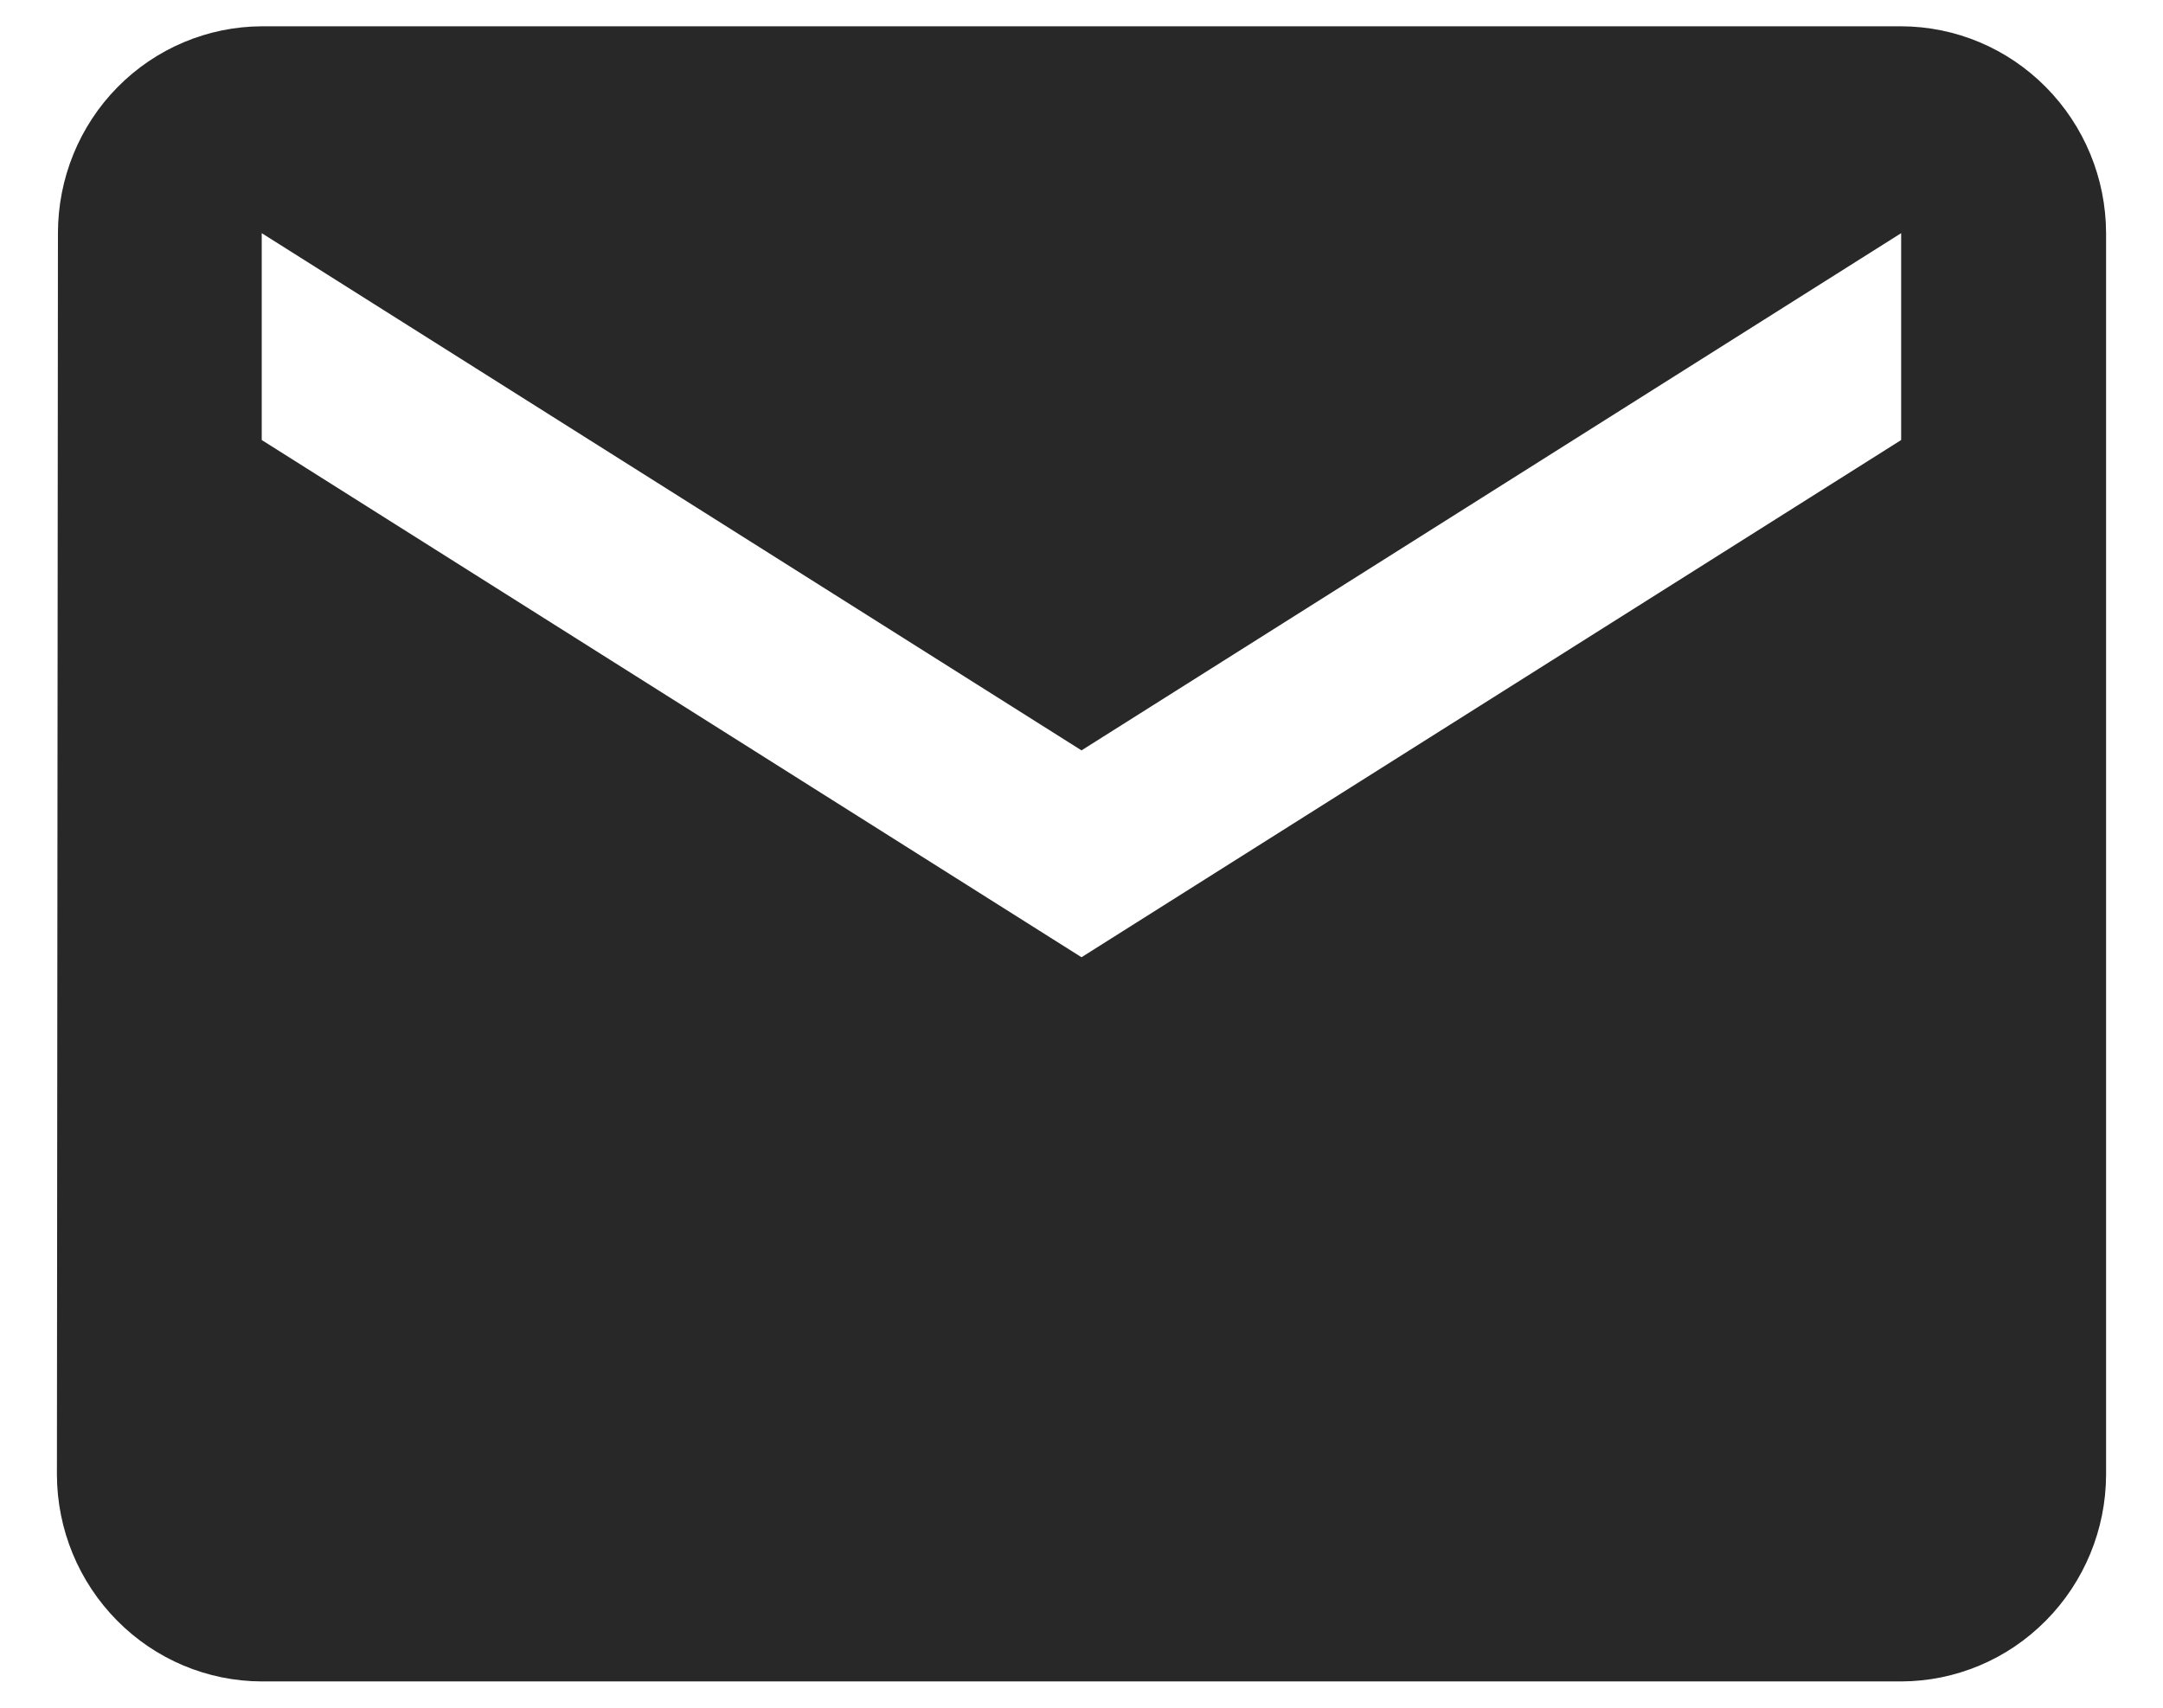
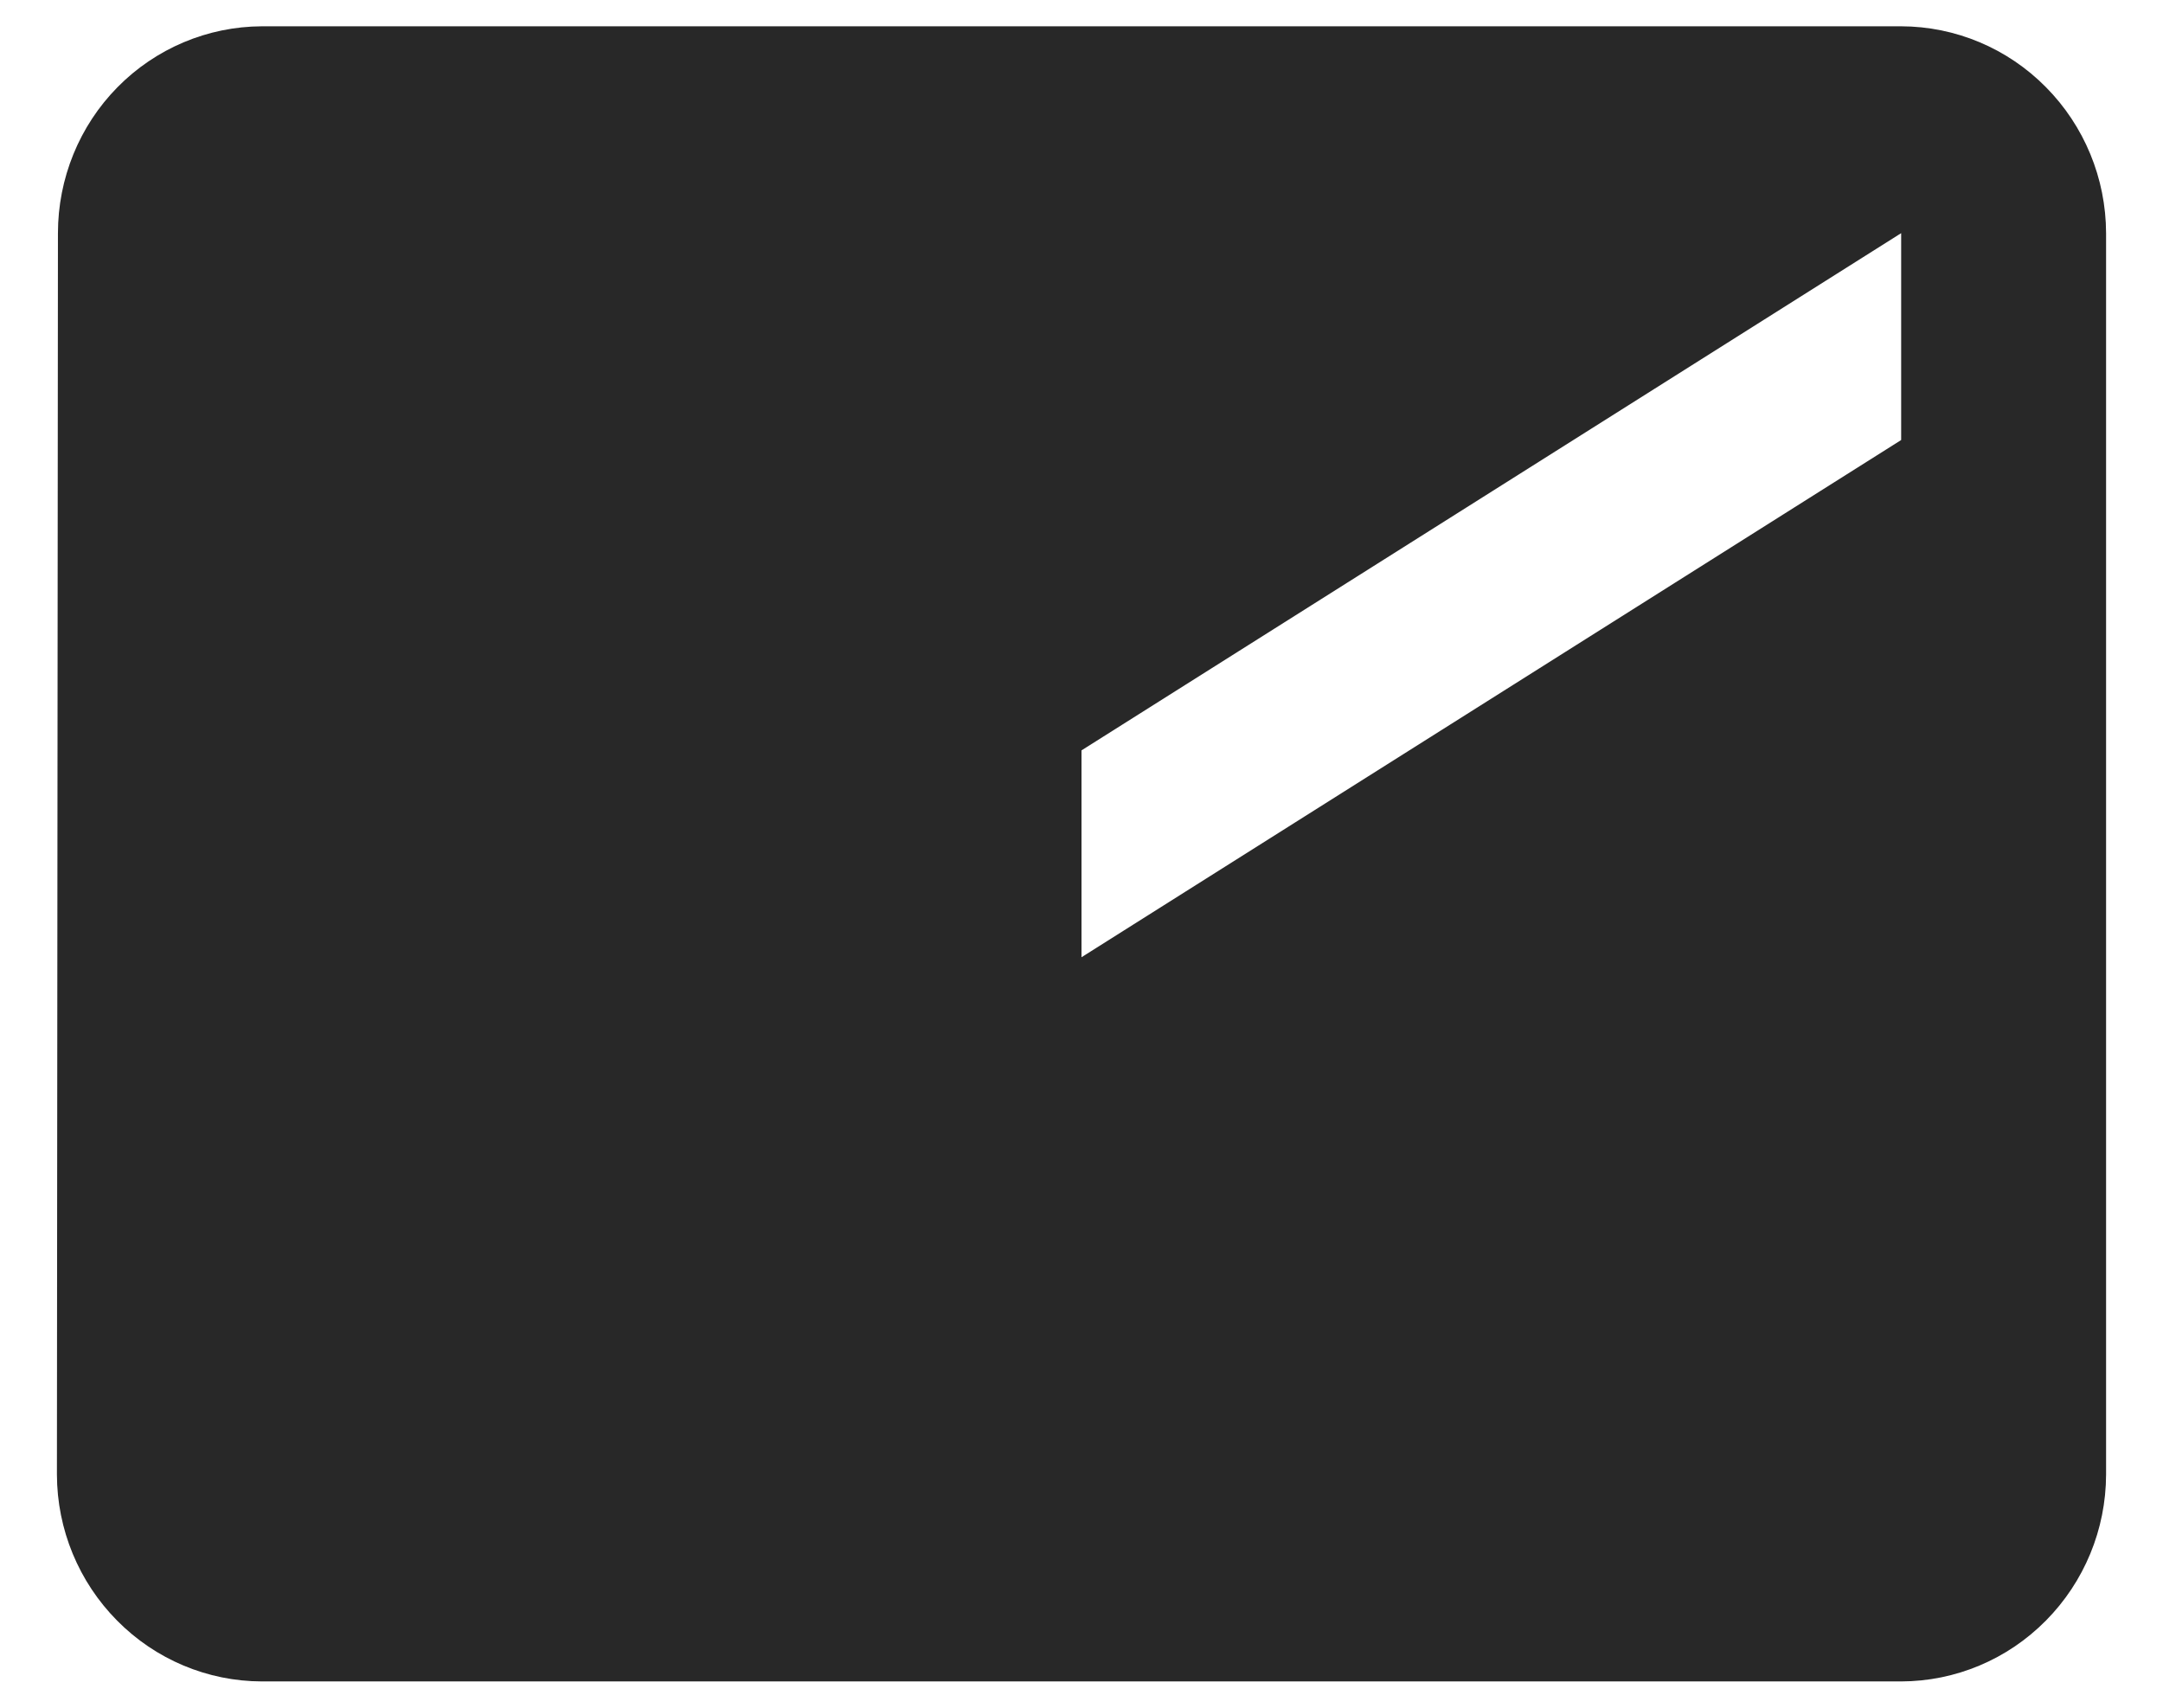
<svg xmlns="http://www.w3.org/2000/svg" width="19" height="15" viewBox="0 0 19 15" fill="none">
-   <path d="M16.7 0.231H2.3C1.824 0.233 1.368 0.425 1.032 0.766C0.697 1.106 0.509 1.567 0.509 2.048L0.5 12.952C0.501 13.434 0.692 13.895 1.029 14.235C1.366 14.576 1.823 14.768 2.3 14.769H16.7C17.177 14.768 17.634 14.576 17.971 14.235C18.308 13.895 18.499 13.434 18.5 12.952V2.048C18.499 1.566 18.308 1.105 17.971 0.765C17.634 0.424 17.177 0.232 16.7 0.231ZM16.7 3.865L9.5 8.408L2.299 3.865V2.048L9.5 6.591L16.7 2.048V3.865Z" fill="#282828" />
+   <path d="M16.7 0.231H2.3C1.824 0.233 1.368 0.425 1.032 0.766C0.697 1.106 0.509 1.567 0.509 2.048L0.5 12.952C0.501 13.434 0.692 13.895 1.029 14.235C1.366 14.576 1.823 14.768 2.3 14.769H16.7C17.177 14.768 17.634 14.576 17.971 14.235C18.308 13.895 18.499 13.434 18.5 12.952V2.048C18.499 1.566 18.308 1.105 17.971 0.765C17.634 0.424 17.177 0.232 16.7 0.231ZM16.7 3.865L9.5 8.408V2.048L9.5 6.591L16.7 2.048V3.865Z" fill="#282828" />
</svg>